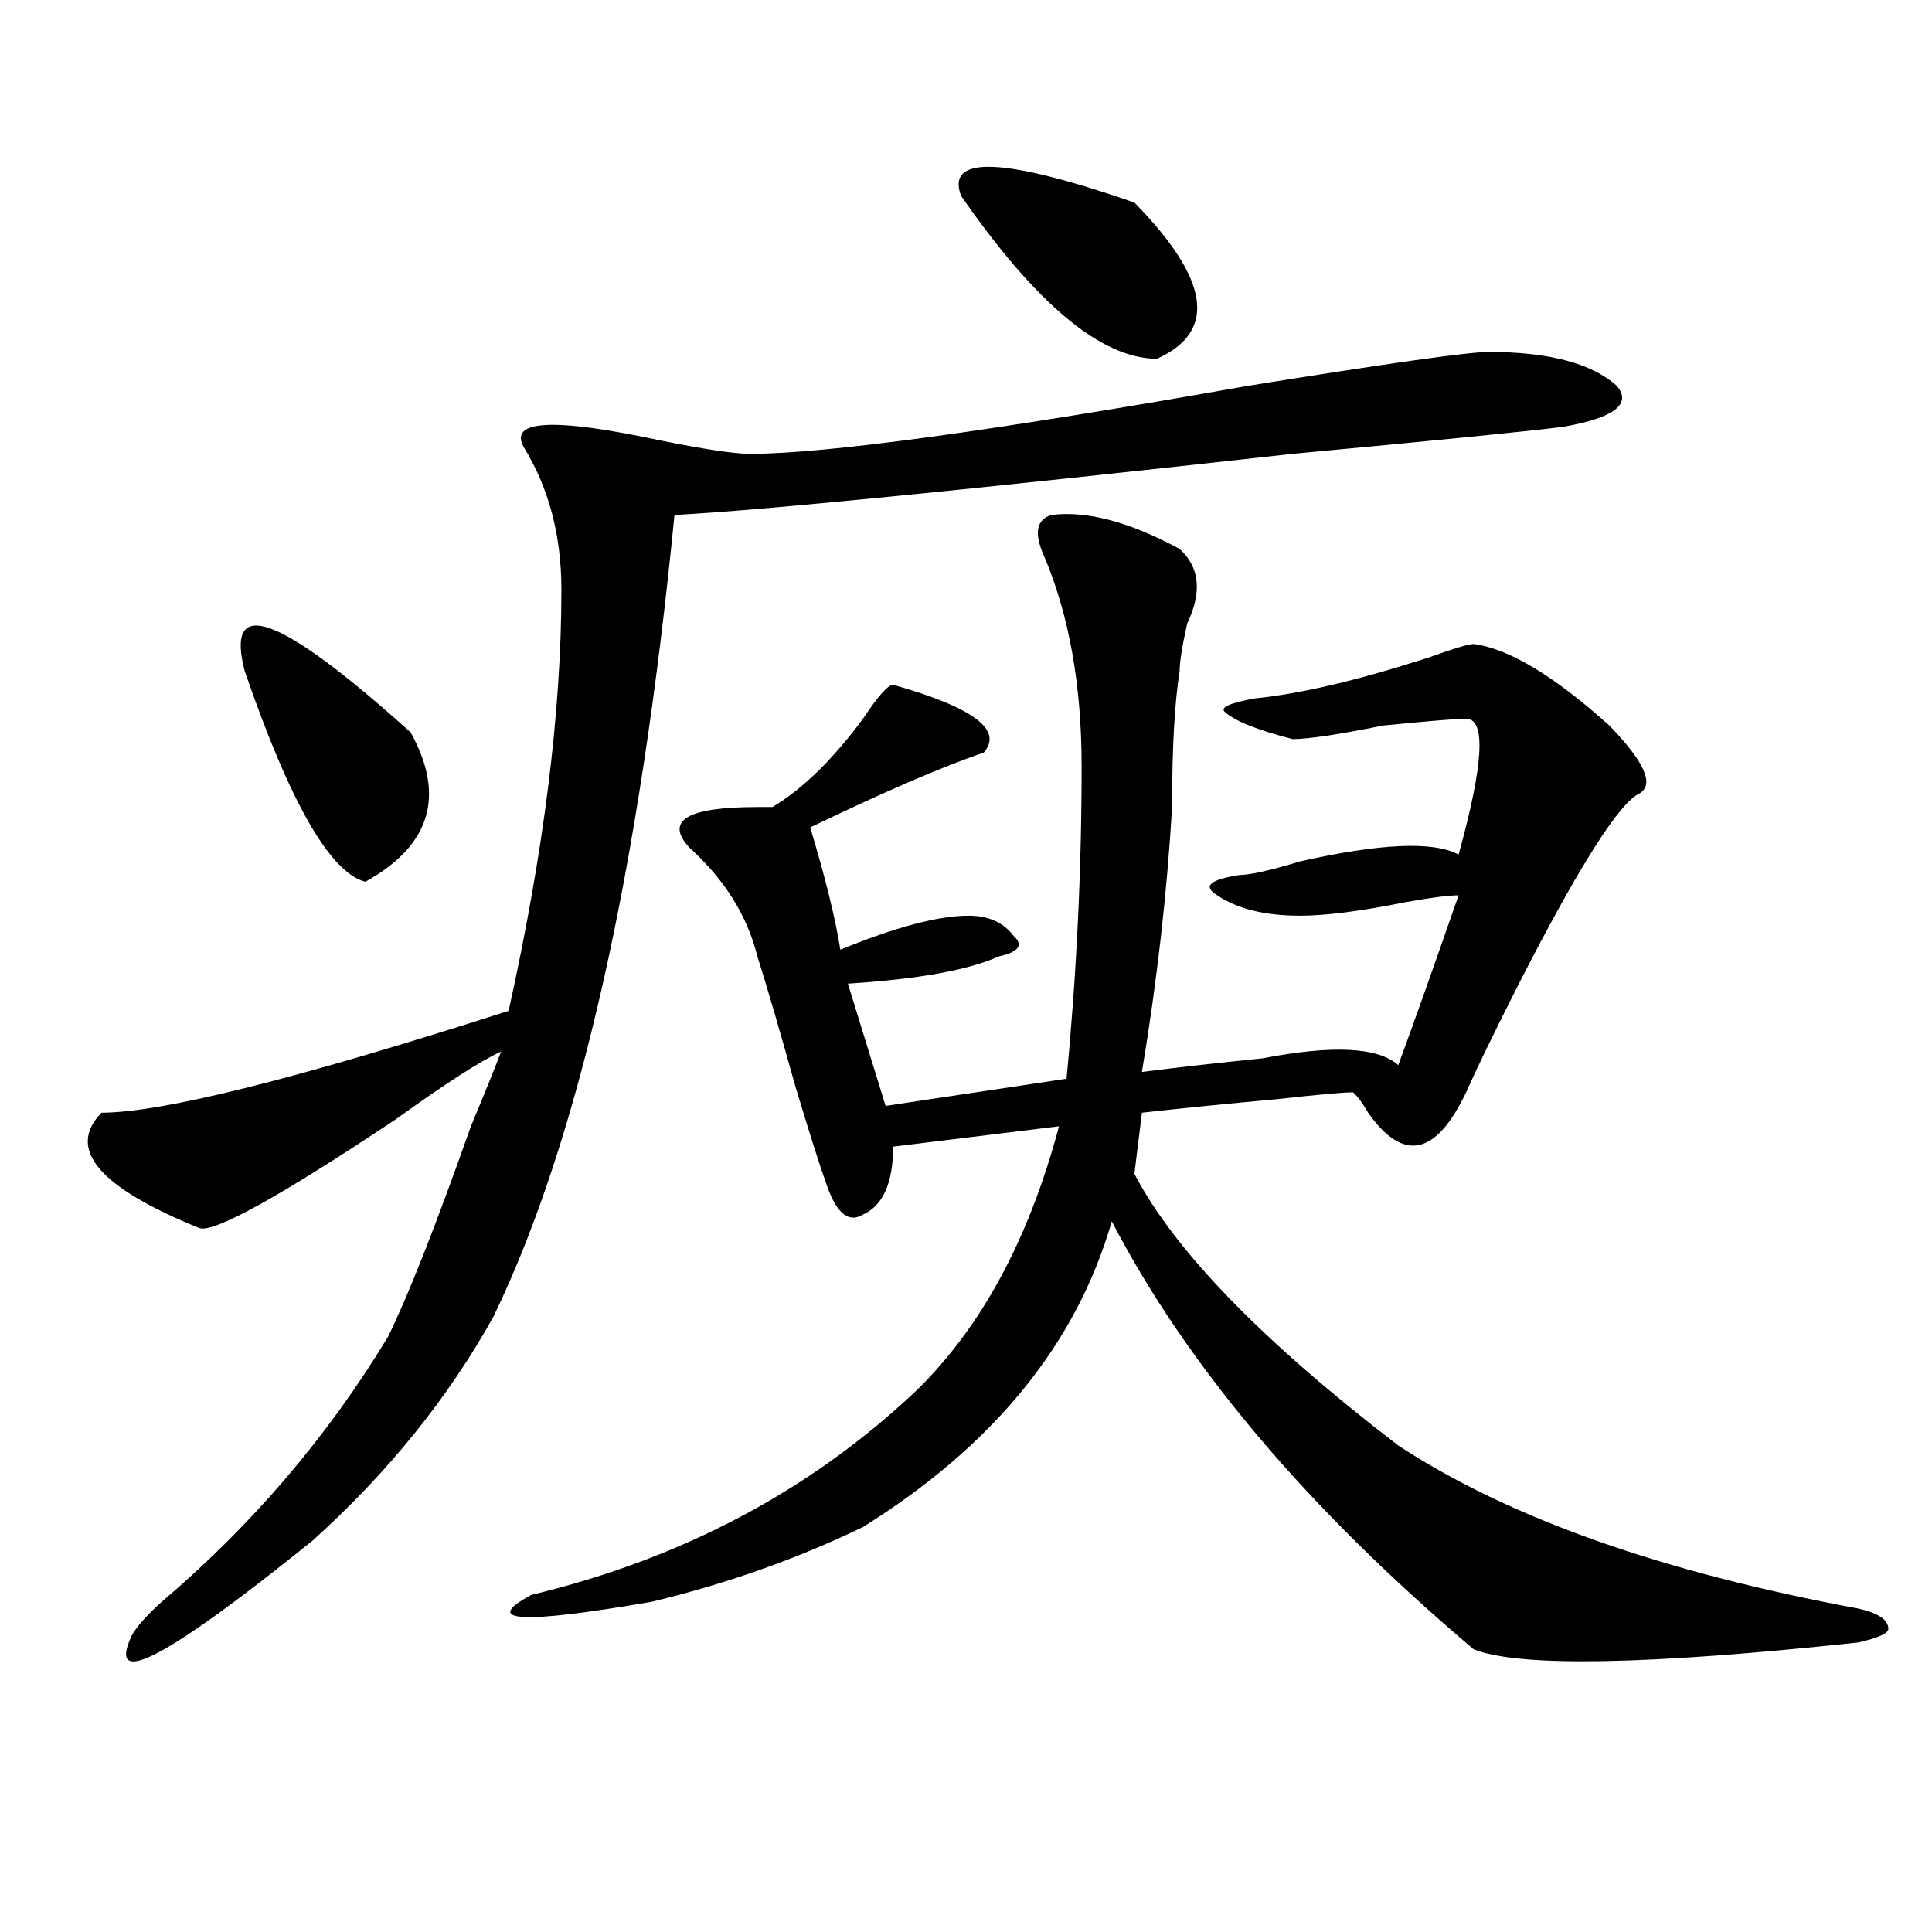
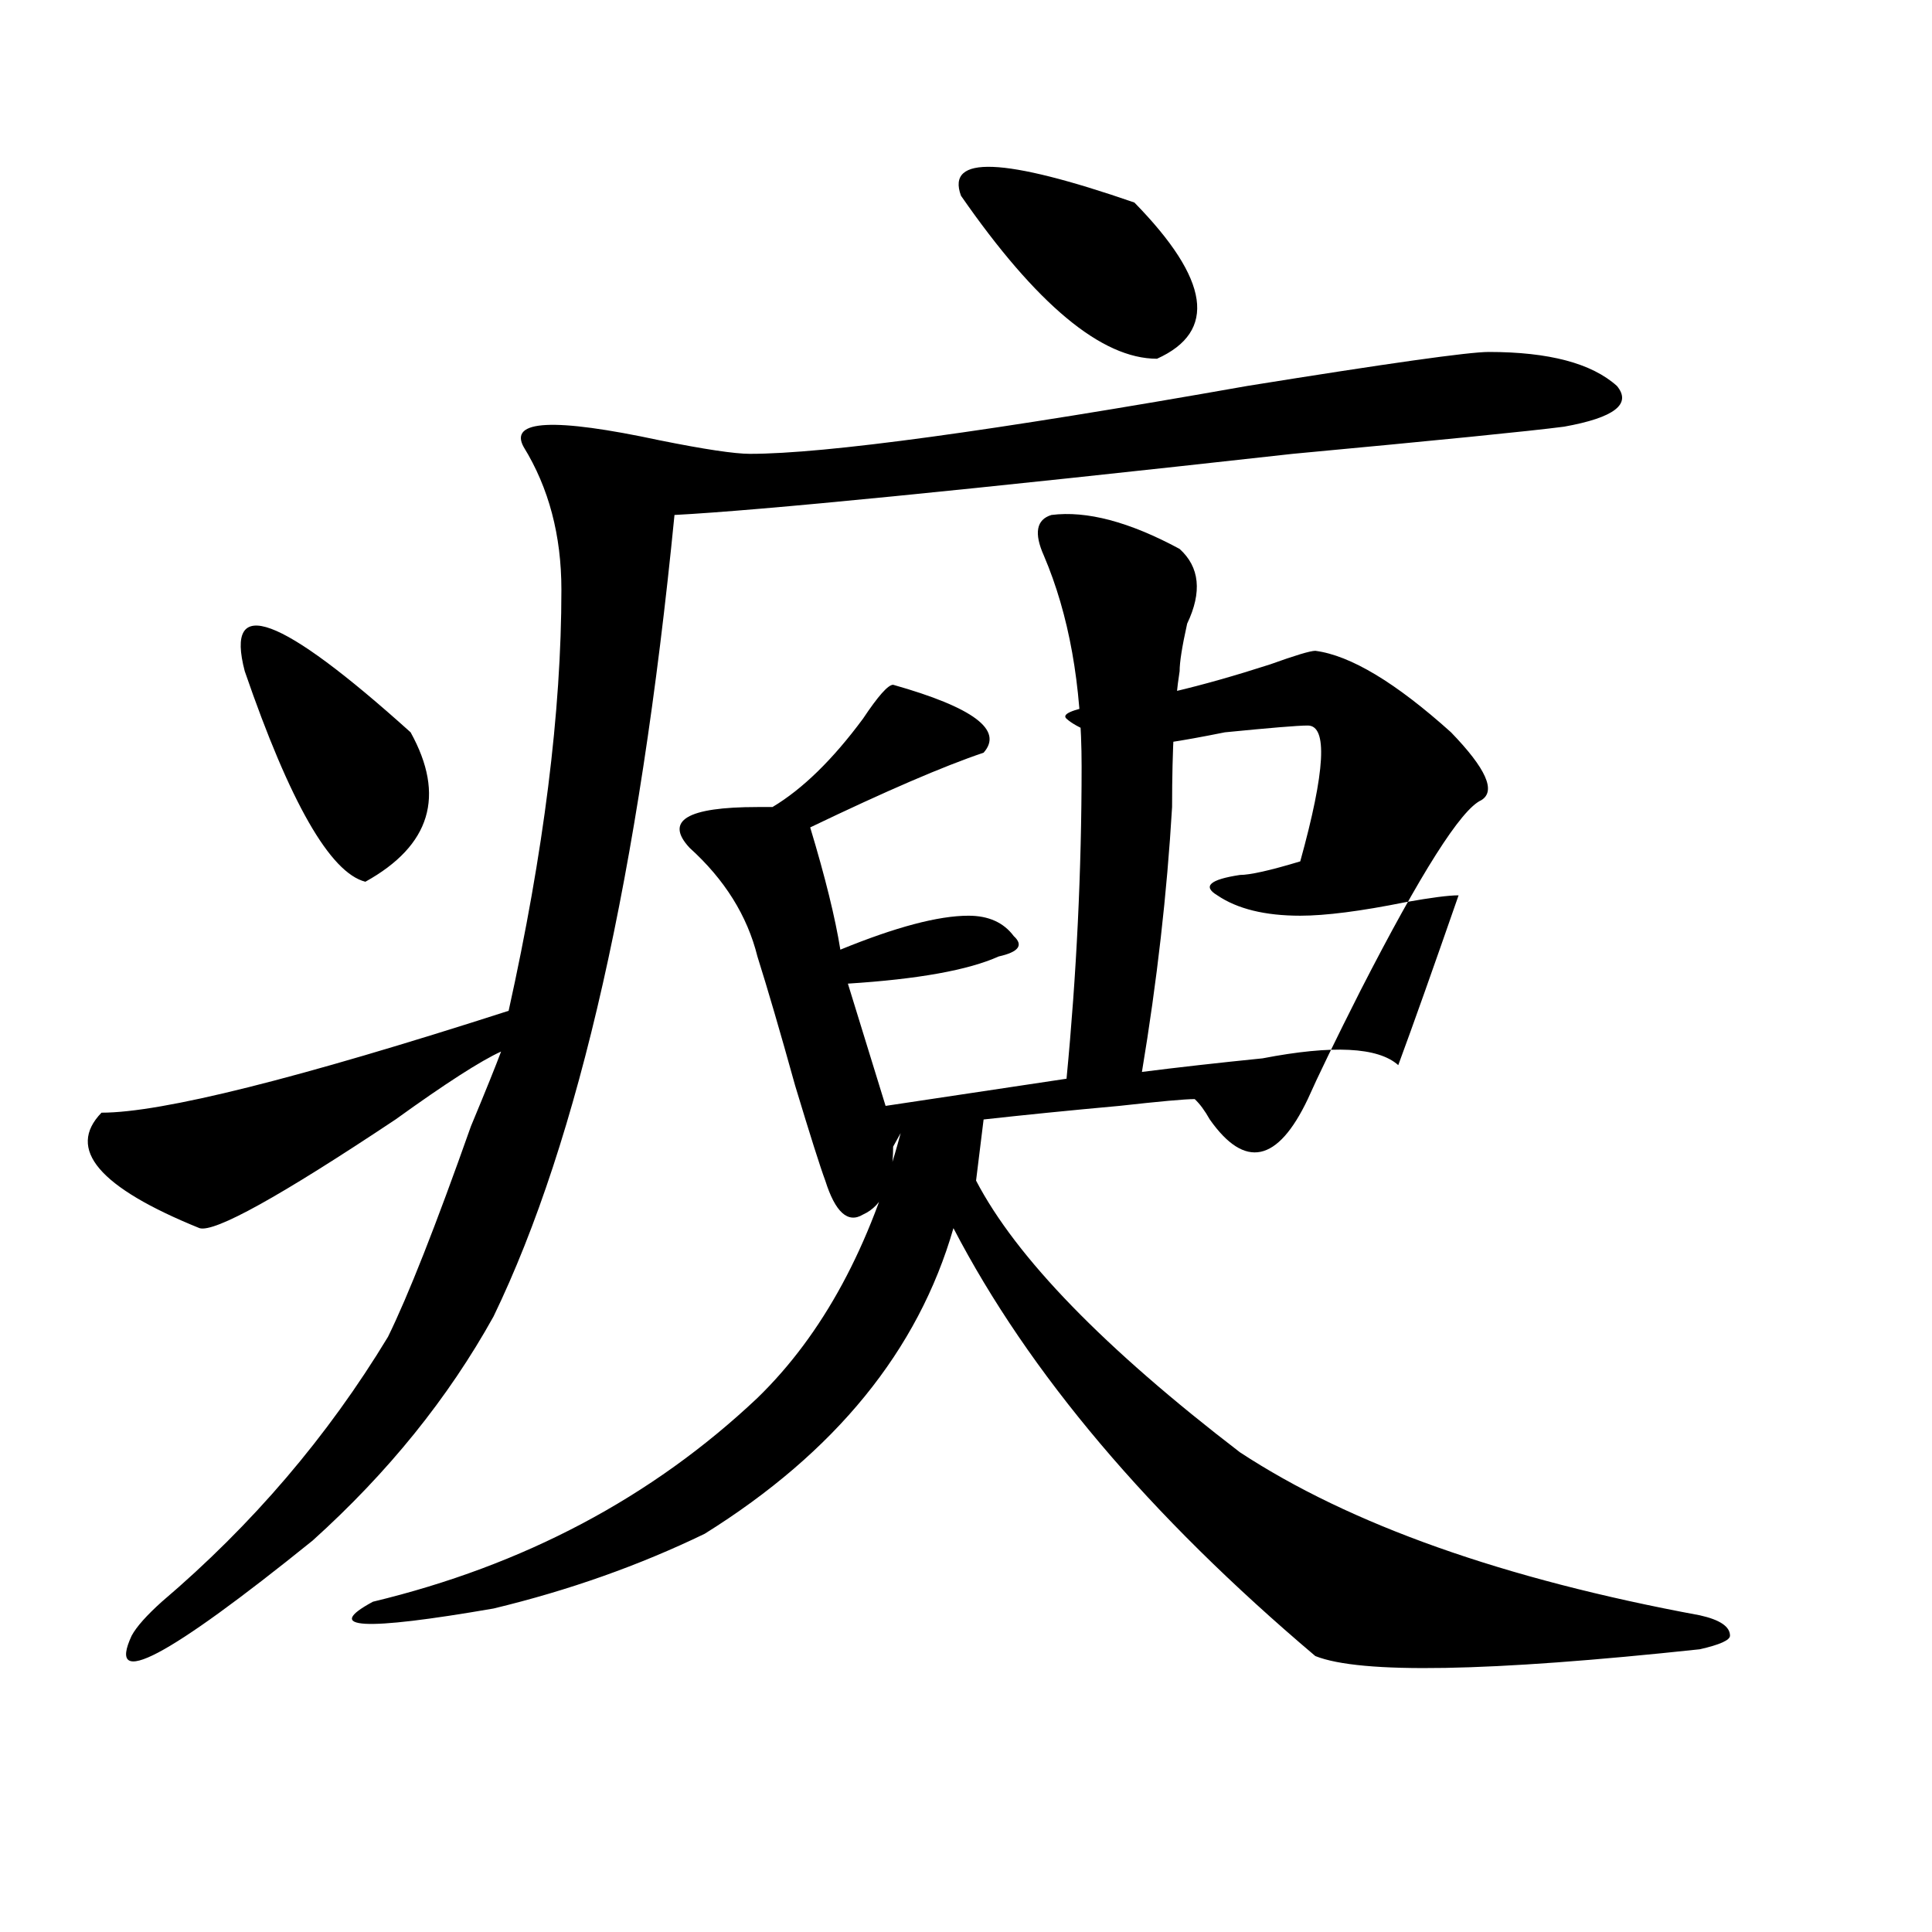
<svg xmlns="http://www.w3.org/2000/svg" version="1.1" id="图层_1" x="0px" y="0px" width="1000px" height="1000px" viewBox="0 0 1000 1000" enable-background="new 0 0 1000 1000" xml:space="preserve">
-   <path d="M770.566,182.172c31.219,0,53.291,5.878,66.34,17.578c7.805,9.394-1.342,16.425-27.316,21.094  c-18.231,2.362-65.06,7.031-140.484,14.063c-169.143,18.786-275.786,29.333-319.992,31.641  c-18.231,185.175-49.45,323.438-93.656,414.844c-23.414,42.188-54.633,80.859-93.656,116.016  c-75.486,60.919-106.705,77.344-93.656,49.219c2.561-4.725,7.805-10.547,15.609-17.578c46.828-39.825,85.852-85.528,117.07-137.109  c10.365-21.094,24.694-57.403,42.926-108.984c7.805-18.731,12.987-31.641,15.609-38.672c-10.427,4.725-28.658,16.425-54.633,35.156  c-59.877,39.881-93.656,58.612-101.461,56.25c-52.072-21.094-68.962-40.979-50.73-59.766c31.219,0,101.461-17.578,210.727-52.734  c18.17-82.013,27.316-154.688,27.316-217.969c0-28.125-6.524-52.734-19.512-73.828c-7.805-14.063,15.609-15.216,70.242-3.516  c23.414,4.724,39.023,7.031,46.828,7.031c39.023,0,124.875-11.7,257.555-35.156C718.494,188.05,760.14,182.172,770.566,182.172z   M126.68,347.406c-10.427-39.825,18.17-29.278,85.852,31.641c18.17,32.85,10.365,58.612-23.414,77.344  C170.886,451.722,150.094,415.412,126.68,347.406z M544.23,266.547c18.17-2.308,40.304,3.516,66.34,17.578  c10.365,9.394,11.707,22.303,3.902,38.672c-2.622,11.756-3.902,19.94-3.902,24.609c-2.622,16.425-3.902,39.881-3.902,70.313  c-2.622,44.55-7.805,90.253-15.609,137.109c18.17-2.307,39.023-4.669,62.438-7.031c36.401-7.031,59.815-5.822,70.242,3.516  c7.805-21.094,18.17-50.372,31.219-87.891c-5.244,0-14.329,1.209-27.316,3.516c-23.414,4.725-41.646,7.031-54.633,7.031  c-18.231,0-32.561-3.516-42.926-10.547c-7.805-4.669-3.902-8.185,11.707-10.547c5.183,0,15.609-2.307,31.219-7.031  c41.584-9.338,68.9-10.547,81.949-3.516c12.987-46.856,14.268-70.313,3.902-70.313c-5.244,0-19.512,1.209-42.926,3.516  c-23.414,4.725-39.023,7.031-46.828,7.031c-18.231-4.669-29.938-9.338-35.121-14.063c-2.622-2.307,2.561-4.669,15.609-7.031  c23.414-2.307,53.291-9.338,89.754-21.094c12.987-4.669,20.792-7.031,23.414-7.031c18.17,2.362,41.584,16.425,70.242,42.188  c18.17,18.787,23.414,30.487,15.609,35.156c-10.427,4.725-31.219,37.519-62.438,98.438c-13.049,25.818-22.134,44.55-27.316,56.25  c-15.609,32.85-32.561,36.365-50.73,10.547c-2.622-4.669-5.244-8.185-7.805-10.547c-5.244,0-18.231,1.209-39.023,3.516  c-26.036,2.362-49.45,4.725-70.242,7.031l-3.902,31.641c20.792,39.881,66.34,86.737,136.582,140.625  c57.193,37.519,136.582,65.588,238.043,84.375c10.365,2.307,15.609,5.822,15.609,10.547c0,2.307-5.244,4.669-15.609,7.031  c-109.266,11.7-175.605,12.854-199.02,3.516c-85.852-72.619-148.289-146.447-187.313-221.484  c-18.231,63.281-61.157,116.016-128.777,158.203c-33.841,16.369-70.242,29.278-109.266,38.672  c-67.682,11.7-88.474,10.547-62.438-3.516c78.047-18.787,144.387-53.888,199.02-105.469c33.779-32.794,58.535-78.497,74.145-137.109  L462.281,593.5c0,18.787-5.244,30.487-15.609,35.156c-7.805,4.725-14.329-1.153-19.512-17.578  c-2.622-7.031-7.805-23.4-15.609-49.219c-7.805-28.125-14.329-50.372-19.512-66.797c-5.244-21.094-16.951-39.825-35.121-56.25  c-13.049-14.063-1.342-21.094,35.121-21.094c2.561,0,5.183,0,7.805,0c15.609-9.338,31.219-24.609,46.828-45.703  c7.805-11.7,12.987-17.578,15.609-17.578c41.584,11.756,57.193,23.456,46.828,35.156c-20.854,7.031-50.73,19.94-89.754,38.672  c7.805,25.818,12.987,46.912,15.609,63.281c28.597-11.7,50.73-17.578,66.34-17.578c10.365,0,18.17,3.516,23.414,10.547  c5.183,4.725,2.561,8.24-7.805,10.547c-15.609,7.031-41.646,11.756-78.047,14.063l19.512,63.281l93.656-14.063  c5.183-53.888,7.805-107.775,7.805-161.719c0-42.188-6.524-78.497-19.512-108.984C535.084,275.94,536.426,268.909,544.23,266.547z   M497.402,101.313c-7.805-21.094,22.072-19.886,89.754,3.516c39.023,39.88,42.926,66.797,11.707,80.859  C570.205,185.688,536.426,157.563,497.402,101.313z" />
+   <path d="M770.566,182.172c31.219,0,53.291,5.878,66.34,17.578c7.805,9.394-1.342,16.425-27.316,21.094  c-18.231,2.362-65.06,7.031-140.484,14.063c-169.143,18.786-275.786,29.333-319.992,31.641  c-18.231,185.175-49.45,323.438-93.656,414.844c-23.414,42.188-54.633,80.859-93.656,116.016  c-75.486,60.919-106.705,77.344-93.656,49.219c2.561-4.725,7.805-10.547,15.609-17.578c46.828-39.825,85.852-85.528,117.07-137.109  c10.365-21.094,24.694-57.403,42.926-108.984c7.805-18.731,12.987-31.641,15.609-38.672c-10.427,4.725-28.658,16.425-54.633,35.156  c-59.877,39.881-93.656,58.612-101.461,56.25c-52.072-21.094-68.962-40.979-50.73-59.766c31.219,0,101.461-17.578,210.727-52.734  c18.17-82.013,27.316-154.688,27.316-217.969c0-28.125-6.524-52.734-19.512-73.828c-7.805-14.063,15.609-15.216,70.242-3.516  c23.414,4.724,39.023,7.031,46.828,7.031c39.023,0,124.875-11.7,257.555-35.156C718.494,188.05,760.14,182.172,770.566,182.172z   M126.68,347.406c-10.427-39.825,18.17-29.278,85.852,31.641c18.17,32.85,10.365,58.612-23.414,77.344  C170.886,451.722,150.094,415.412,126.68,347.406z M544.23,266.547c18.17-2.308,40.304,3.516,66.34,17.578  c10.365,9.394,11.707,22.303,3.902,38.672c-2.622,11.756-3.902,19.94-3.902,24.609c-2.622,16.425-3.902,39.881-3.902,70.313  c-2.622,44.55-7.805,90.253-15.609,137.109c18.17-2.307,39.023-4.669,62.438-7.031c36.401-7.031,59.815-5.822,70.242,3.516  c7.805-21.094,18.17-50.372,31.219-87.891c-5.244,0-14.329,1.209-27.316,3.516c-23.414,4.725-41.646,7.031-54.633,7.031  c-18.231,0-32.561-3.516-42.926-10.547c-7.805-4.669-3.902-8.185,11.707-10.547c5.183,0,15.609-2.307,31.219-7.031  c12.987-46.856,14.268-70.313,3.902-70.313c-5.244,0-19.512,1.209-42.926,3.516  c-23.414,4.725-39.023,7.031-46.828,7.031c-18.231-4.669-29.938-9.338-35.121-14.063c-2.622-2.307,2.561-4.669,15.609-7.031  c23.414-2.307,53.291-9.338,89.754-21.094c12.987-4.669,20.792-7.031,23.414-7.031c18.17,2.362,41.584,16.425,70.242,42.188  c18.17,18.787,23.414,30.487,15.609,35.156c-10.427,4.725-31.219,37.519-62.438,98.438c-13.049,25.818-22.134,44.55-27.316,56.25  c-15.609,32.85-32.561,36.365-50.73,10.547c-2.622-4.669-5.244-8.185-7.805-10.547c-5.244,0-18.231,1.209-39.023,3.516  c-26.036,2.362-49.45,4.725-70.242,7.031l-3.902,31.641c20.792,39.881,66.34,86.737,136.582,140.625  c57.193,37.519,136.582,65.588,238.043,84.375c10.365,2.307,15.609,5.822,15.609,10.547c0,2.307-5.244,4.669-15.609,7.031  c-109.266,11.7-175.605,12.854-199.02,3.516c-85.852-72.619-148.289-146.447-187.313-221.484  c-18.231,63.281-61.157,116.016-128.777,158.203c-33.841,16.369-70.242,29.278-109.266,38.672  c-67.682,11.7-88.474,10.547-62.438-3.516c78.047-18.787,144.387-53.888,199.02-105.469c33.779-32.794,58.535-78.497,74.145-137.109  L462.281,593.5c0,18.787-5.244,30.487-15.609,35.156c-7.805,4.725-14.329-1.153-19.512-17.578  c-2.622-7.031-7.805-23.4-15.609-49.219c-7.805-28.125-14.329-50.372-19.512-66.797c-5.244-21.094-16.951-39.825-35.121-56.25  c-13.049-14.063-1.342-21.094,35.121-21.094c2.561,0,5.183,0,7.805,0c15.609-9.338,31.219-24.609,46.828-45.703  c7.805-11.7,12.987-17.578,15.609-17.578c41.584,11.756,57.193,23.456,46.828,35.156c-20.854,7.031-50.73,19.94-89.754,38.672  c7.805,25.818,12.987,46.912,15.609,63.281c28.597-11.7,50.73-17.578,66.34-17.578c10.365,0,18.17,3.516,23.414,10.547  c5.183,4.725,2.561,8.24-7.805,10.547c-15.609,7.031-41.646,11.756-78.047,14.063l19.512,63.281l93.656-14.063  c5.183-53.888,7.805-107.775,7.805-161.719c0-42.188-6.524-78.497-19.512-108.984C535.084,275.94,536.426,268.909,544.23,266.547z   M497.402,101.313c-7.805-21.094,22.072-19.886,89.754,3.516c39.023,39.88,42.926,66.797,11.707,80.859  C570.205,185.688,536.426,157.563,497.402,101.313z" />
</svg>